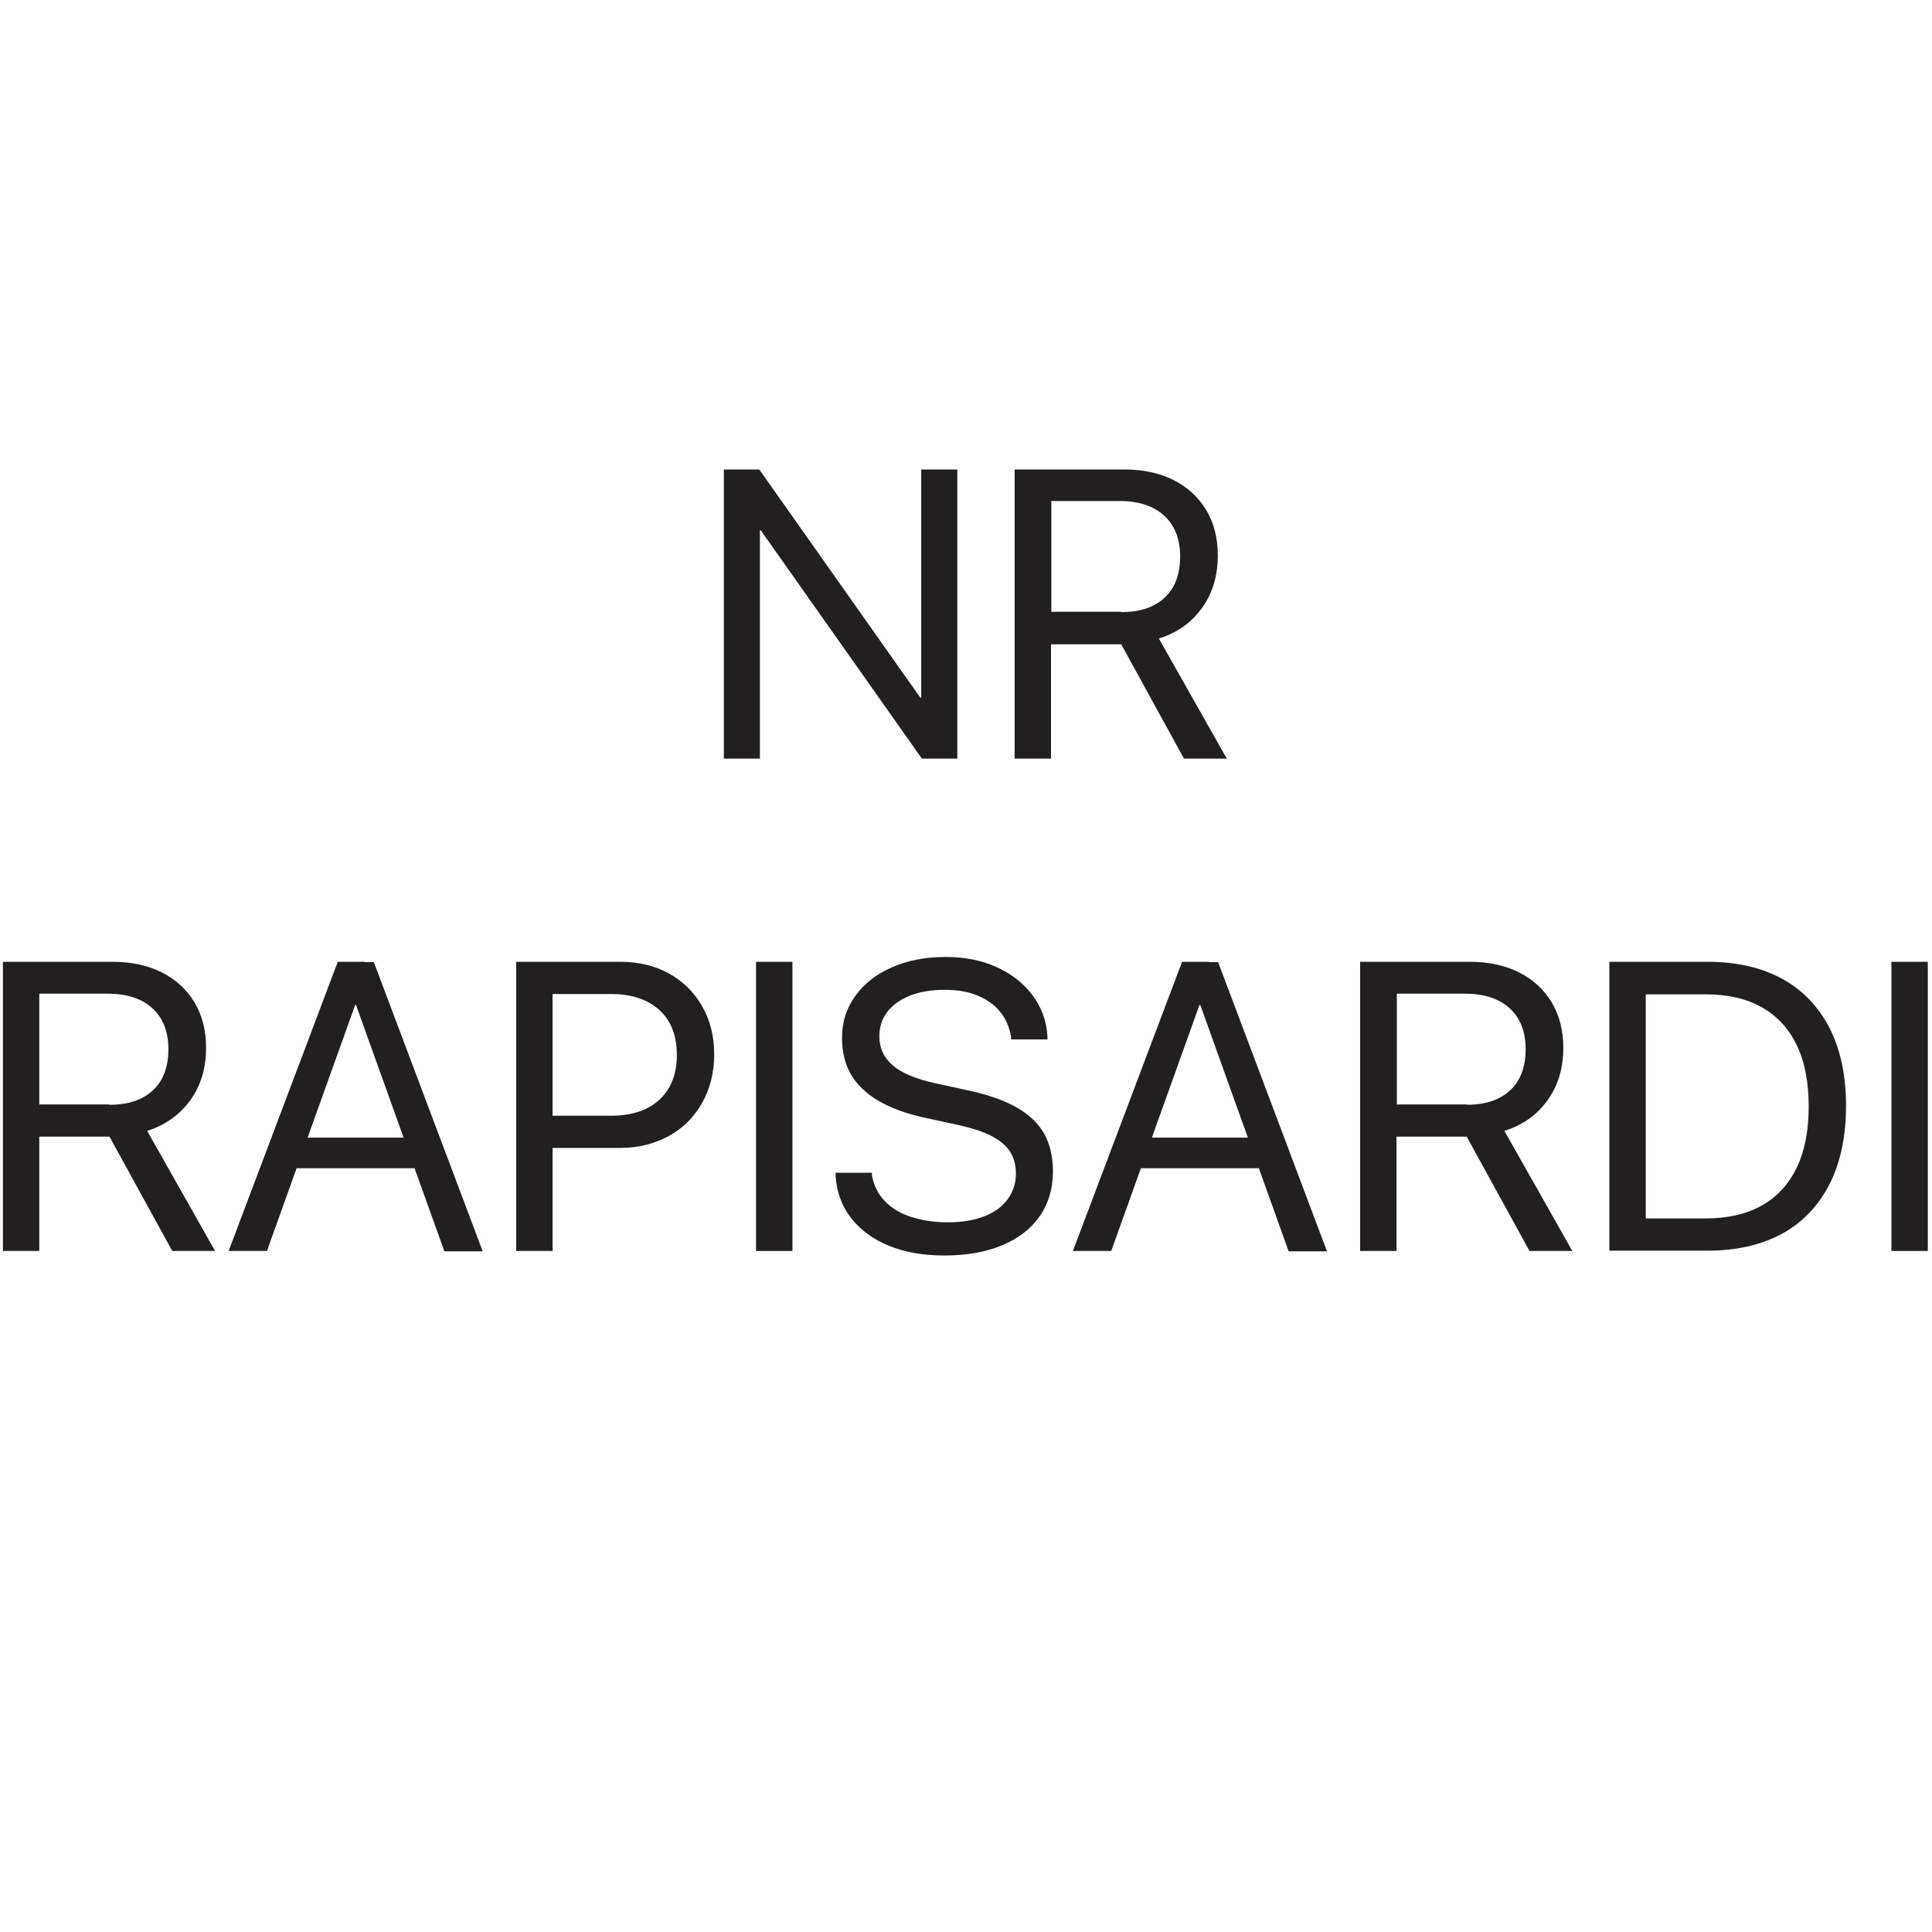
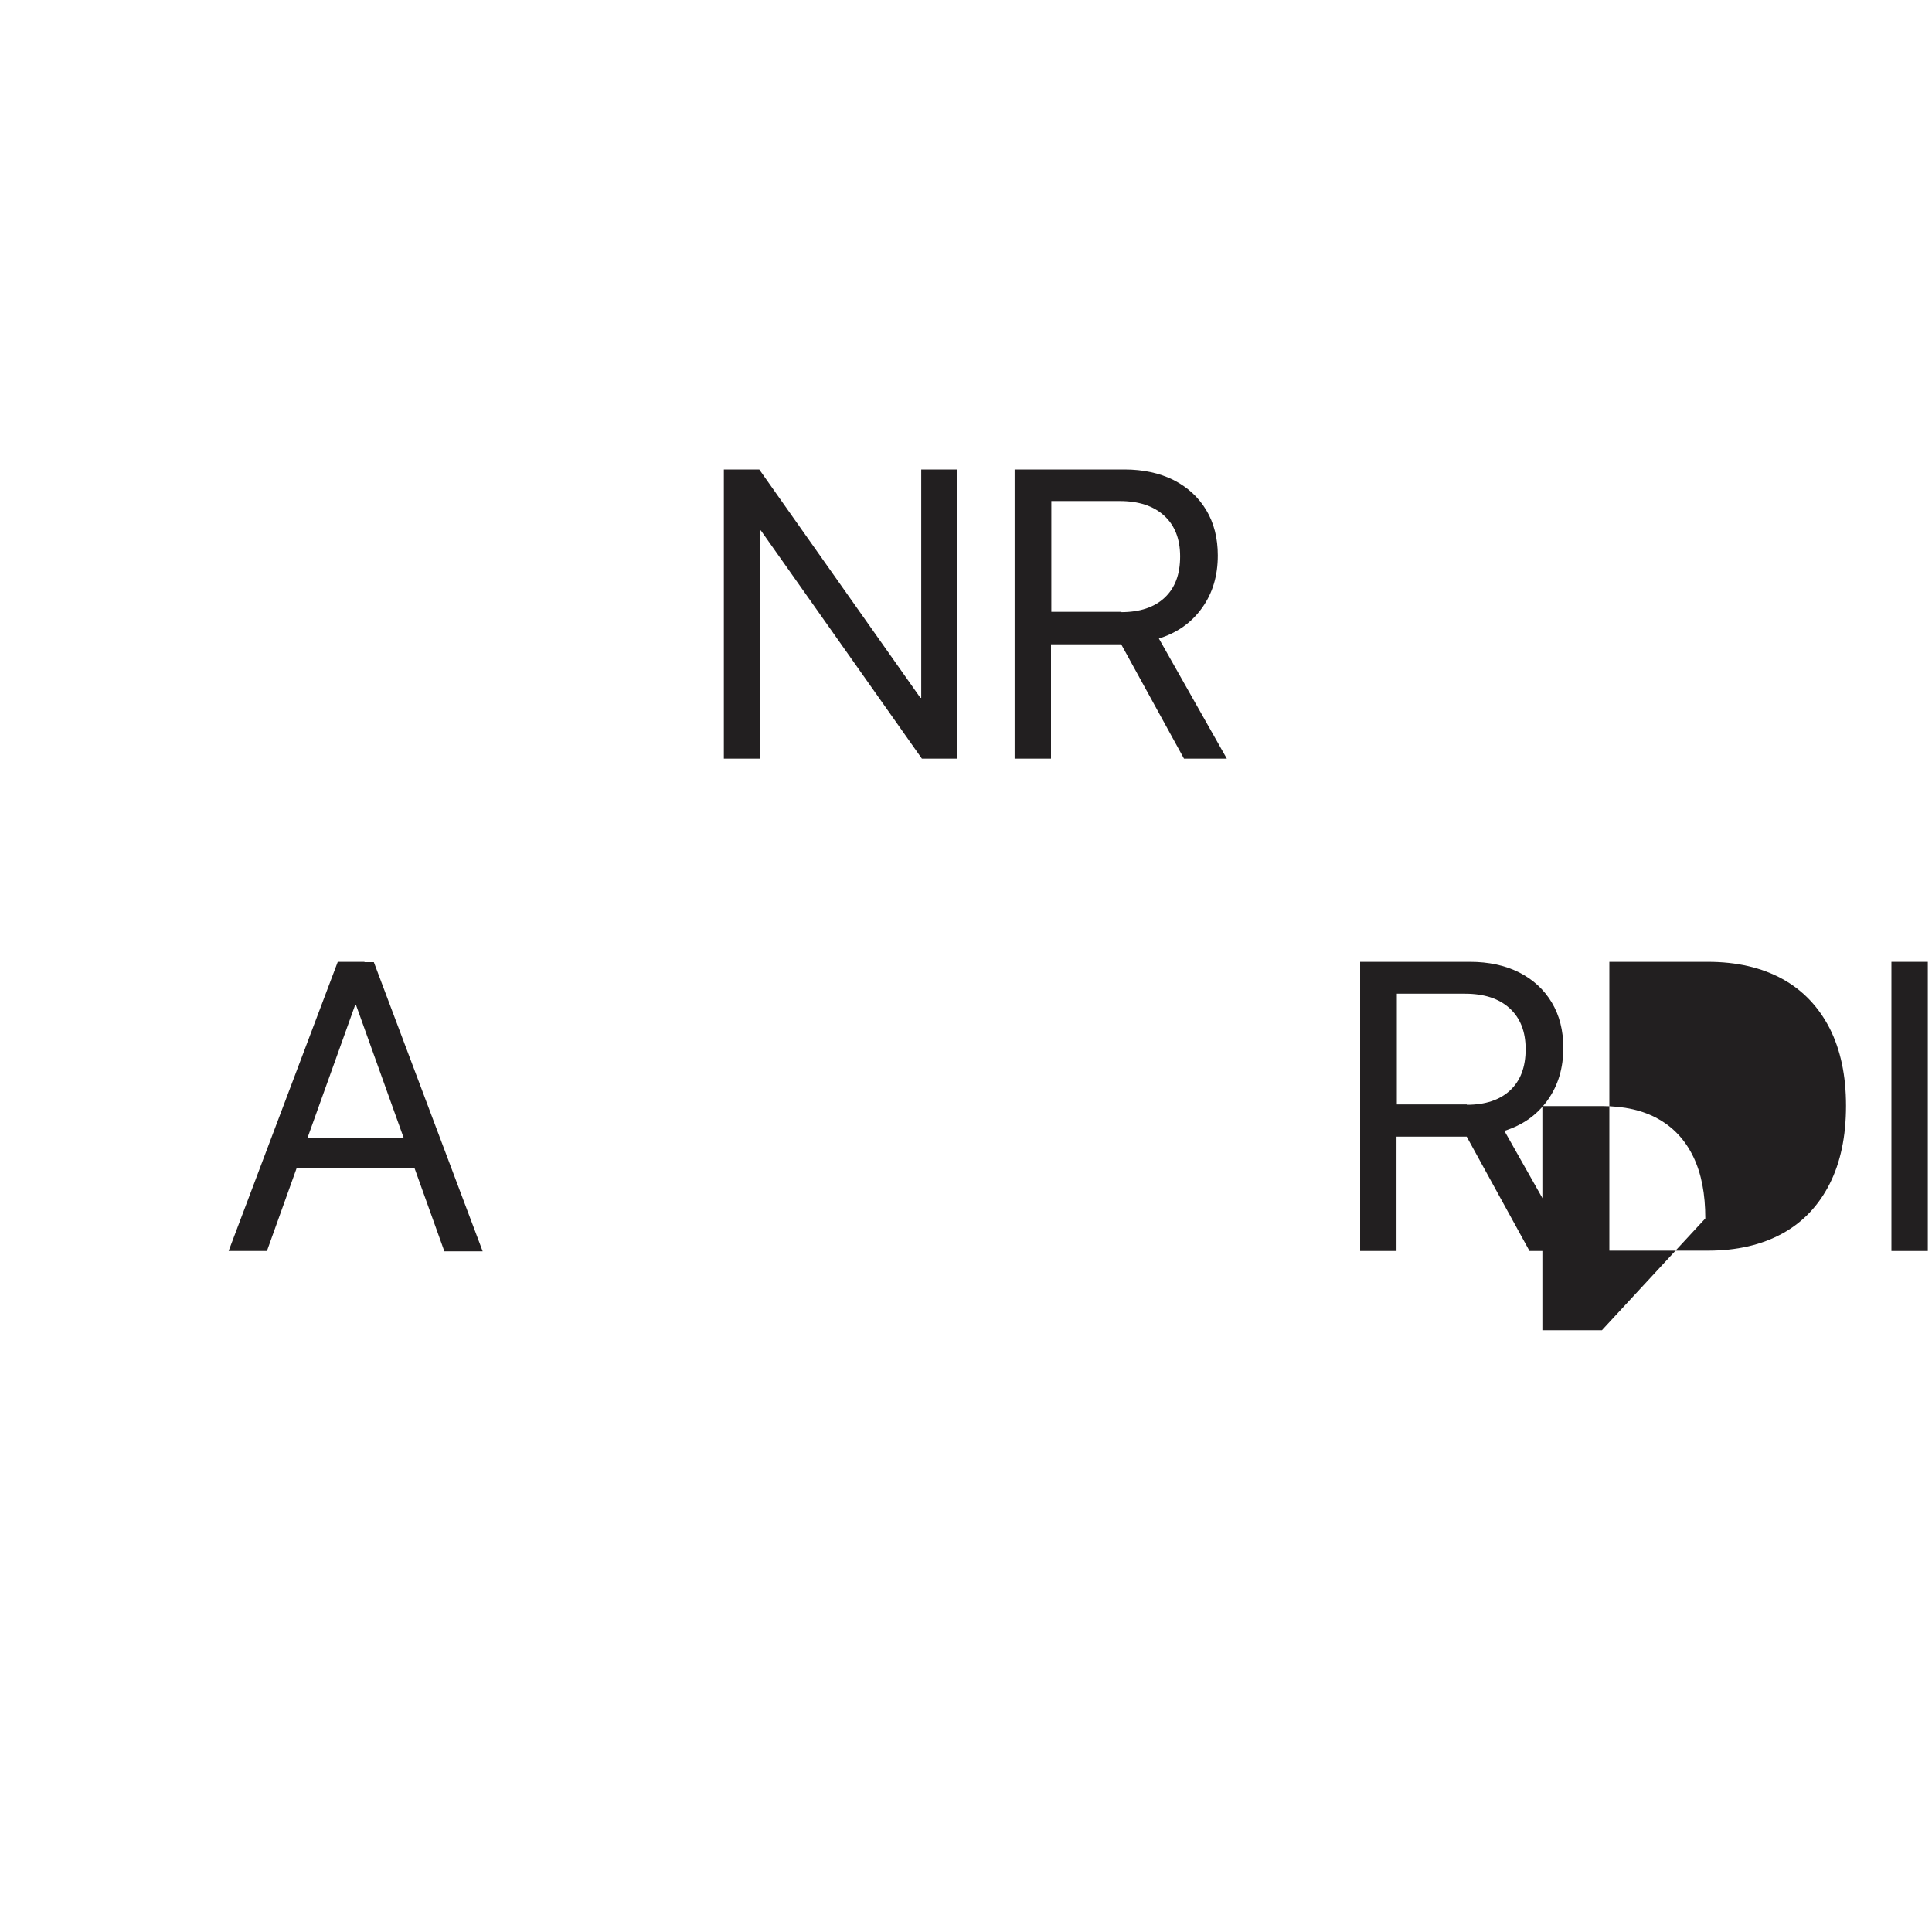
<svg xmlns="http://www.w3.org/2000/svg" id="_Слой_1" data-name="Слой_1" version="1.1" viewBox="0 0 600 600">
  <defs>
    <style>
      .st0 {
        fill: #221f20;
      }
    </style>
  </defs>
  <path class="st0" d="M224.8,145.8h11l59.7,84.6-14.4-13.7h5v-70.9h11.2v89.8h-11l-59.7-84.6,14.4,13.7h-5v70.9h-11.2v-89.8Z" />
  <path class="st0" d="M315.1,145.8h34.1c5.8,0,10.9,1.1,15.3,3.3,4.3,2.2,7.7,5.3,10.1,9.3,2.4,4,3.6,8.7,3.6,14.1h0c0,6.3-1.6,11.7-4.9,16.3s-7.7,7.7-13.4,9.5l21.1,37.3h-13.3l-19.5-35.5h-21.8v35.5h-11.3v-89.8ZM348.2,190.1c5.8,0,10.3-1.5,13.5-4.5s4.8-7.2,4.8-12.8h0c0-5.5-1.7-9.7-5-12.7-3.3-3-7.9-4.5-13.8-4.5h-21.2v34.4h21.8Z" />
-   <path class="st0" d="M.9,298.7h34.1c5.8,0,10.9,1.1,15.3,3.3,4.3,2.2,7.7,5.3,10.1,9.3s3.6,8.7,3.6,14.1h0c0,6.3-1.6,11.7-4.9,16.3-3.3,4.5-7.7,7.7-13.4,9.5l21.1,37.3h-13.3l-19.5-35.5H12.2v35.5H.9v-89.8ZM34,343.1c5.8,0,10.3-1.5,13.5-4.5,3.2-3,4.8-7.2,4.8-12.8h0c0-5.5-1.7-9.7-5-12.7-3.3-3-7.9-4.5-13.8-4.5H12.2v34.4h21.7Z" />
  <path class="st0" d="M104.8,298.7h8.4v13.4h-2.9l-27.4,76.4h-11.9l33.9-89.8ZM90.3,353.3h40.3l3.8,9.5h-47.9l3.8-9.5ZM110.6,312.2v-13.4h5.5l33.8,89.8h-11.9l-27.4-76.4Z" />
-   <path class="st0" d="M160.3,298.7h11.3v89.8h-11.3v-89.8ZM165.9,346.5h23.8c6.5,0,11.6-1.7,15.1-5,3.6-3.3,5.4-8,5.4-13.8h0c0-6.1-1.8-10.7-5.4-14-3.6-3.3-8.6-5-15.1-5h-23.8v-10h26.7c5.7,0,10.8,1.2,15.1,3.6,4.4,2.4,7.8,5.8,10.3,10.1,2.5,4.3,3.8,9.3,3.8,15h0c0,5.8-1.3,10.8-3.8,15.2-2.5,4.4-5.9,7.8-10.3,10.2-4.4,2.4-9.4,3.7-15.1,3.7h-26.7v-10Z" />
-   <path class="st0" d="M234.8,298.7h11.3v89.8h-11.3v-89.8Z" />
-   <path class="st0" d="M276.3,387c-5-2-8.9-4.9-11.9-8.6-2.9-3.7-4.6-8.2-4.9-13.3v-.9c0,0,11.3,0,11.3,0v.9c.6,3,1.8,5.6,3.8,7.7,2,2.2,4.7,3.9,8,5s7.2,1.8,11.6,1.8,8.2-.6,11.3-1.8c3.2-1.2,5.7-3,7.4-5.3,1.7-2.3,2.6-5,2.6-8h0c0-4-1.4-7.2-4.2-9.5-2.8-2.4-7.3-4.2-13.6-5.6l-10.1-2.2c-8.9-1.9-15.4-4.9-19.7-9-4.3-4-6.4-9.3-6.4-15.9h0c0-5,1.4-9.3,4.2-13.1,2.7-3.8,6.5-6.7,11.3-8.8,4.8-2.1,10.3-3.2,16.5-3.2s11.2,1,15.9,3.1c4.7,2.1,8.4,5,11.2,8.7s4.4,8,4.7,12.9v.9c0,0-11.3,0-11.3,0v-.9c-.6-3.1-1.7-5.7-3.5-7.8-1.8-2.2-4.2-3.8-7.1-5-2.9-1.2-6.3-1.7-10.2-1.7s-7.6.6-10.6,1.8-5.4,2.9-7,5c-1.7,2.2-2.5,4.7-2.5,7.6h0c0,3.7,1.4,6.7,4.2,9.1,2.8,2.4,7.2,4.2,13.1,5.5l10.1,2.2c6.2,1.3,11.3,3.1,15.2,5.3,3.9,2.2,6.7,4.9,8.6,8.2,1.8,3.3,2.7,7.2,2.7,11.7h0c0,5.4-1.4,10-4.1,13.9-2.7,3.9-6.6,6.9-11.6,9-5,2.1-11,3.2-17.9,3.2s-12.3-1-17.3-3Z" />
-   <path class="st0" d="M367,298.7h8.4v13.4h-2.9l-27.4,76.4h-11.9l33.9-89.8ZM352.5,353.3h40.3l3.8,9.5h-47.9l3.8-9.5ZM372.8,312.2v-13.4h5.5l33.8,89.8h-11.9l-27.4-76.4Z" />
  <path class="st0" d="M422.4,298.7h34.1c5.8,0,10.9,1.1,15.3,3.3,4.3,2.2,7.7,5.3,10.1,9.3s3.6,8.7,3.6,14.1h0c0,6.3-1.6,11.7-4.9,16.3s-7.7,7.7-13.4,9.5l21.1,37.3h-13.3l-19.5-35.5h-21.8v35.5h-11.3v-89.8ZM455.5,343.1c5.8,0,10.3-1.5,13.5-4.5,3.2-3,4.8-7.2,4.8-12.8h0c0-5.5-1.7-9.7-5-12.7-3.3-3-7.9-4.5-13.8-4.5h-21.2v34.4h21.8Z" />
-   <path class="st0" d="M499.8,298.7h30.6c9,0,16.7,1.8,23.1,5.3,6.4,3.5,11.3,8.7,14.7,15.3,3.4,6.7,5.1,14.7,5.1,24.1h0c0,9.5-1.7,17.6-5.1,24.3-3.4,6.7-8.3,11.9-14.7,15.4-6.4,3.5-14.1,5.3-23.1,5.3h-30.6v-89.8ZM529.6,378.4c6.9,0,12.7-1.3,17.5-4,4.8-2.7,8.4-6.6,10.9-11.8,2.5-5.2,3.7-11.5,3.7-18.9h0c0-7.6-1.2-13.9-3.7-19.1-2.5-5.2-6.1-9.1-10.9-11.8-4.8-2.7-10.6-4-17.5-4h-18.5v69.6h18.5Z" />
+   <path class="st0" d="M499.8,298.7h30.6c9,0,16.7,1.8,23.1,5.3,6.4,3.5,11.3,8.7,14.7,15.3,3.4,6.7,5.1,14.7,5.1,24.1h0c0,9.5-1.7,17.6-5.1,24.3-3.4,6.7-8.3,11.9-14.7,15.4-6.4,3.5-14.1,5.3-23.1,5.3h-30.6v-89.8ZM529.6,378.4h0c0-7.6-1.2-13.9-3.7-19.1-2.5-5.2-6.1-9.1-10.9-11.8-4.8-2.7-10.6-4-17.5-4h-18.5v69.6h18.5Z" />
  <path class="st0" d="M587.4,298.7h11.3v89.8h-11.3v-89.8Z" />
</svg>